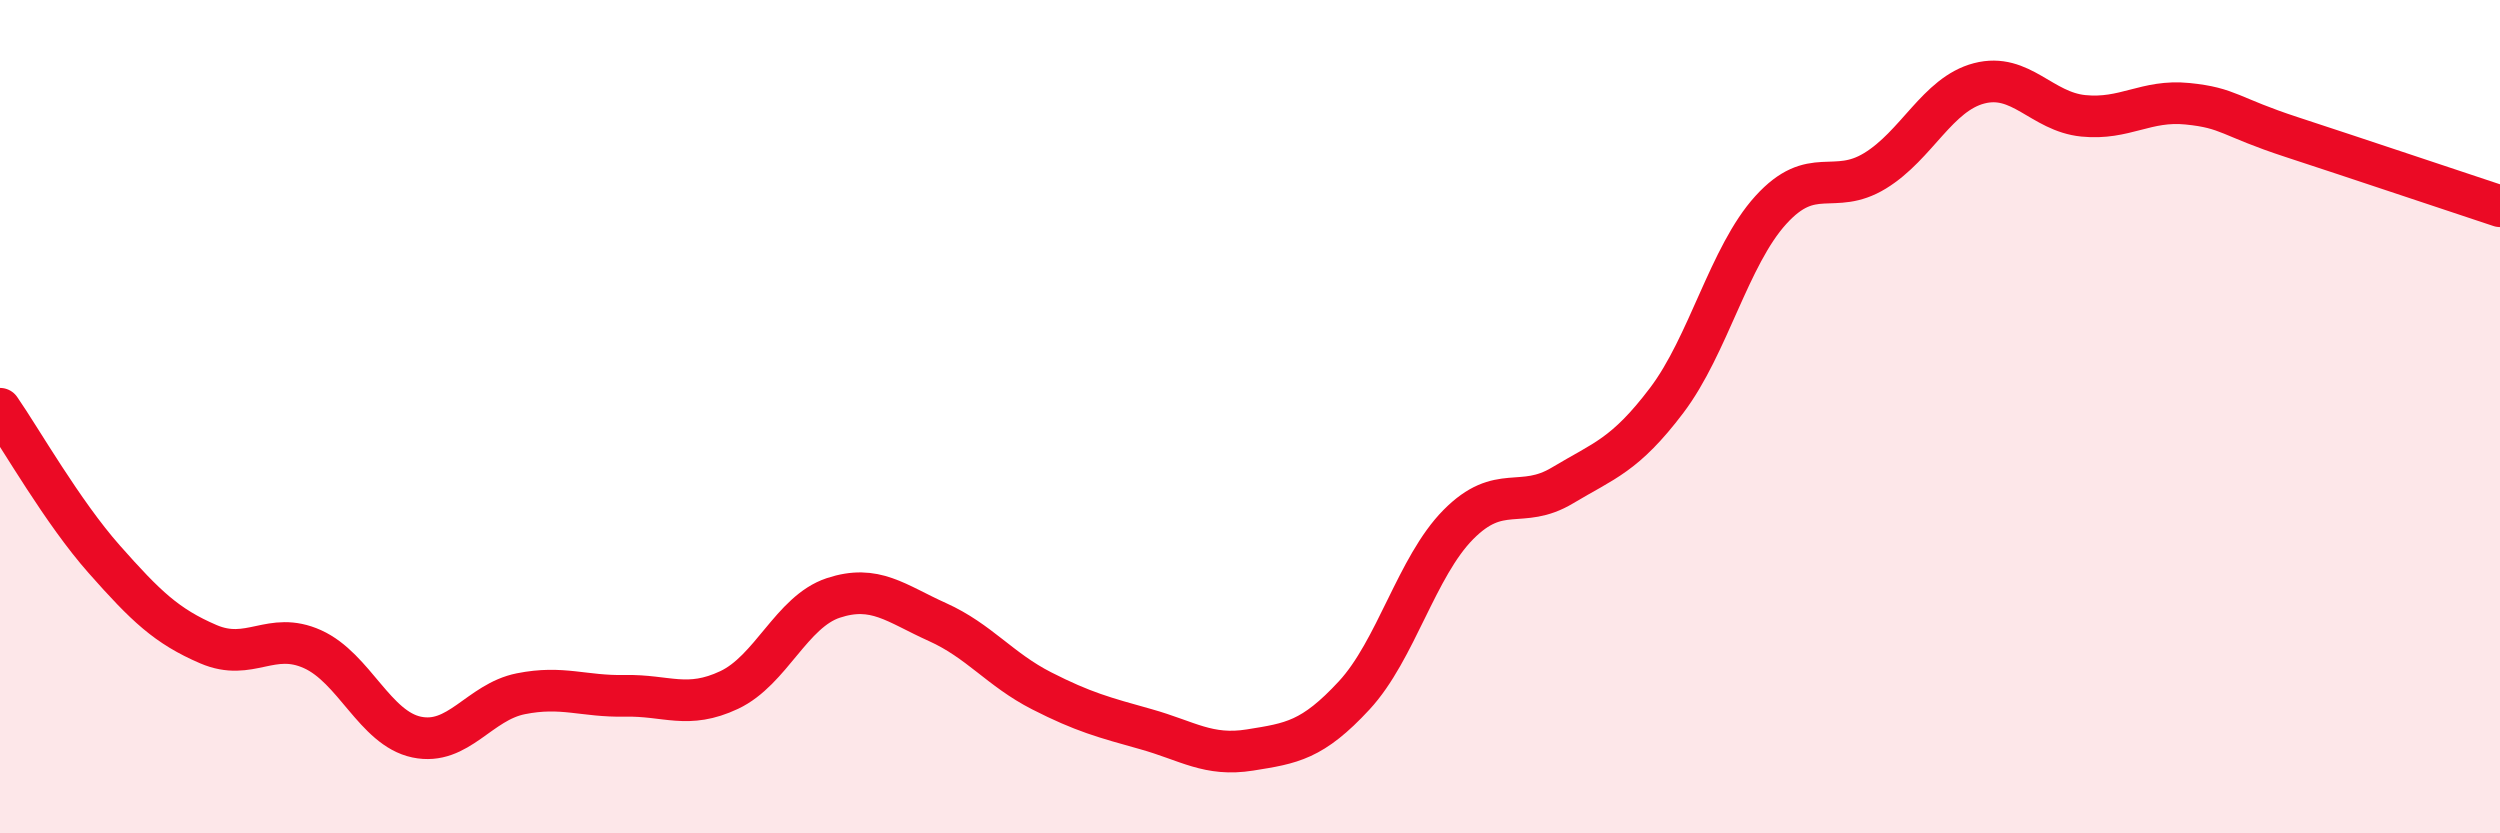
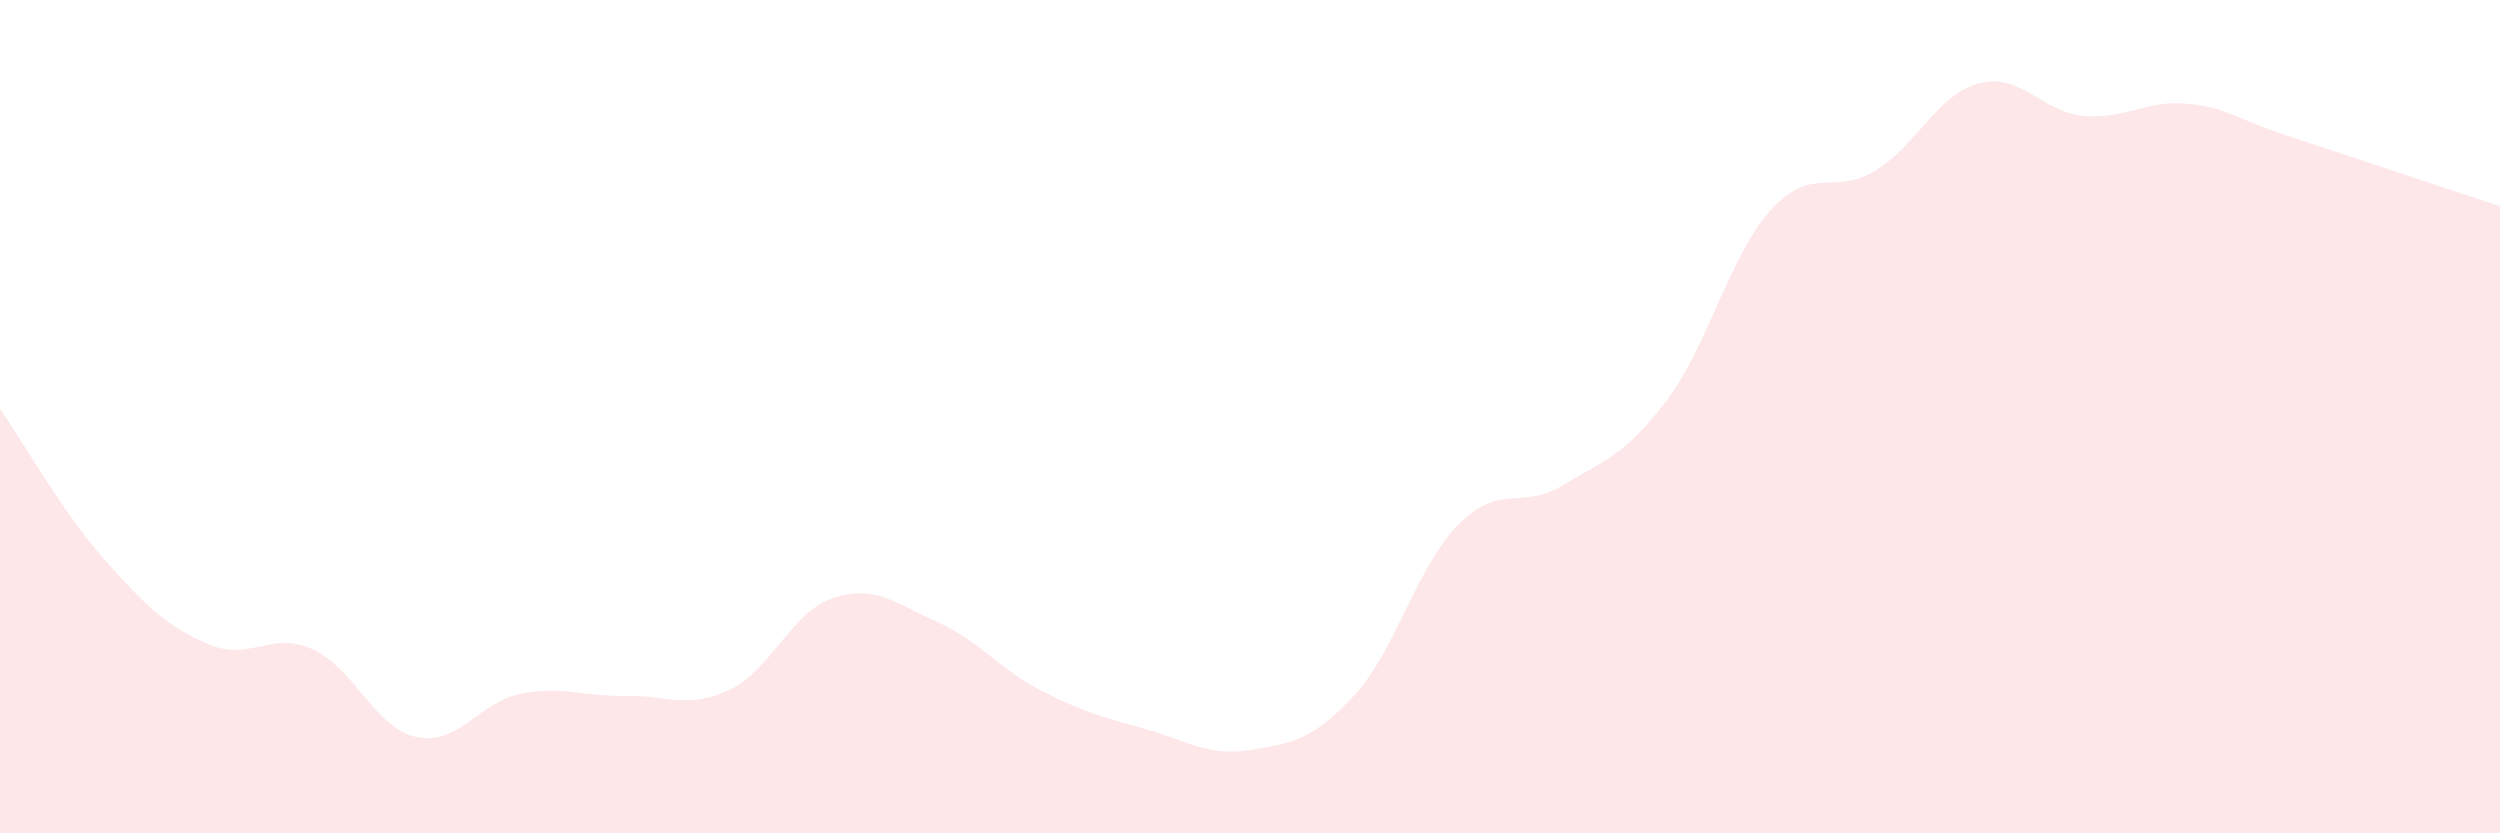
<svg xmlns="http://www.w3.org/2000/svg" width="60" height="20" viewBox="0 0 60 20">
  <path d="M 0,9.81 C 0.5,10.53 1.5,12.29 2.5,13.42 C 3.5,14.55 4,15.03 5,15.46 C 6,15.89 6.5,15.13 7.5,15.58 C 8.5,16.03 9,17.48 10,17.69 C 11,17.9 11.5,16.85 12.5,16.65 C 13.5,16.45 14,16.72 15,16.7 C 16,16.68 16.5,17.03 17.5,16.56 C 18.5,16.09 19,14.68 20,14.35 C 21,14.02 21.5,14.48 22.5,14.93 C 23.5,15.38 24,16.07 25,16.58 C 26,17.09 26.5,17.22 27.5,17.5 C 28.5,17.78 29,18.16 30,18 C 31,17.84 31.5,17.77 32.5,16.69 C 33.5,15.61 34,13.6 35,12.59 C 36,11.58 36.5,12.25 37.5,11.65 C 38.5,11.05 39,10.93 40,9.61 C 41,8.29 41.5,6.14 42.5,5.04 C 43.5,3.94 44,4.71 45,4.1 C 46,3.49 46.5,2.26 47.5,2 C 48.5,1.74 49,2.68 50,2.78 C 51,2.88 51.5,2.39 52.5,2.49 C 53.5,2.59 53.5,2.8 55,3.29 C 56.5,3.78 59,4.62 60,4.95L60 20L0 20Z" fill="#EB0A25" opacity="0.1" stroke-linecap="round" stroke-linejoin="round" />
-   <path d="M 0,9.81 C 0.5,10.53 1.5,12.29 2.5,13.42 C 3.5,14.55 4,15.03 5,15.46 C 6,15.89 6.5,15.13 7.5,15.58 C 8.5,16.03 9,17.48 10,17.69 C 11,17.9 11.5,16.85 12.5,16.65 C 13.5,16.45 14,16.72 15,16.7 C 16,16.68 16.5,17.03 17.5,16.56 C 18.5,16.09 19,14.68 20,14.35 C 21,14.02 21.5,14.48 22.5,14.93 C 23.5,15.38 24,16.07 25,16.58 C 26,17.09 26.5,17.22 27.5,17.5 C 28.5,17.78 29,18.16 30,18 C 31,17.84 31.5,17.77 32.5,16.69 C 33.5,15.61 34,13.6 35,12.59 C 36,11.58 36.5,12.25 37.5,11.65 C 38.5,11.05 39,10.93 40,9.61 C 41,8.29 41.5,6.14 42.5,5.04 C 43.5,3.94 44,4.71 45,4.1 C 46,3.49 46.5,2.26 47.5,2 C 48.5,1.74 49,2.68 50,2.78 C 51,2.88 51.5,2.39 52.5,2.49 C 53.5,2.59 53.5,2.8 55,3.29 C 56.5,3.78 59,4.62 60,4.95" stroke="#EB0A25" stroke-width="1" fill="none" stroke-linecap="round" stroke-linejoin="round" />
</svg>